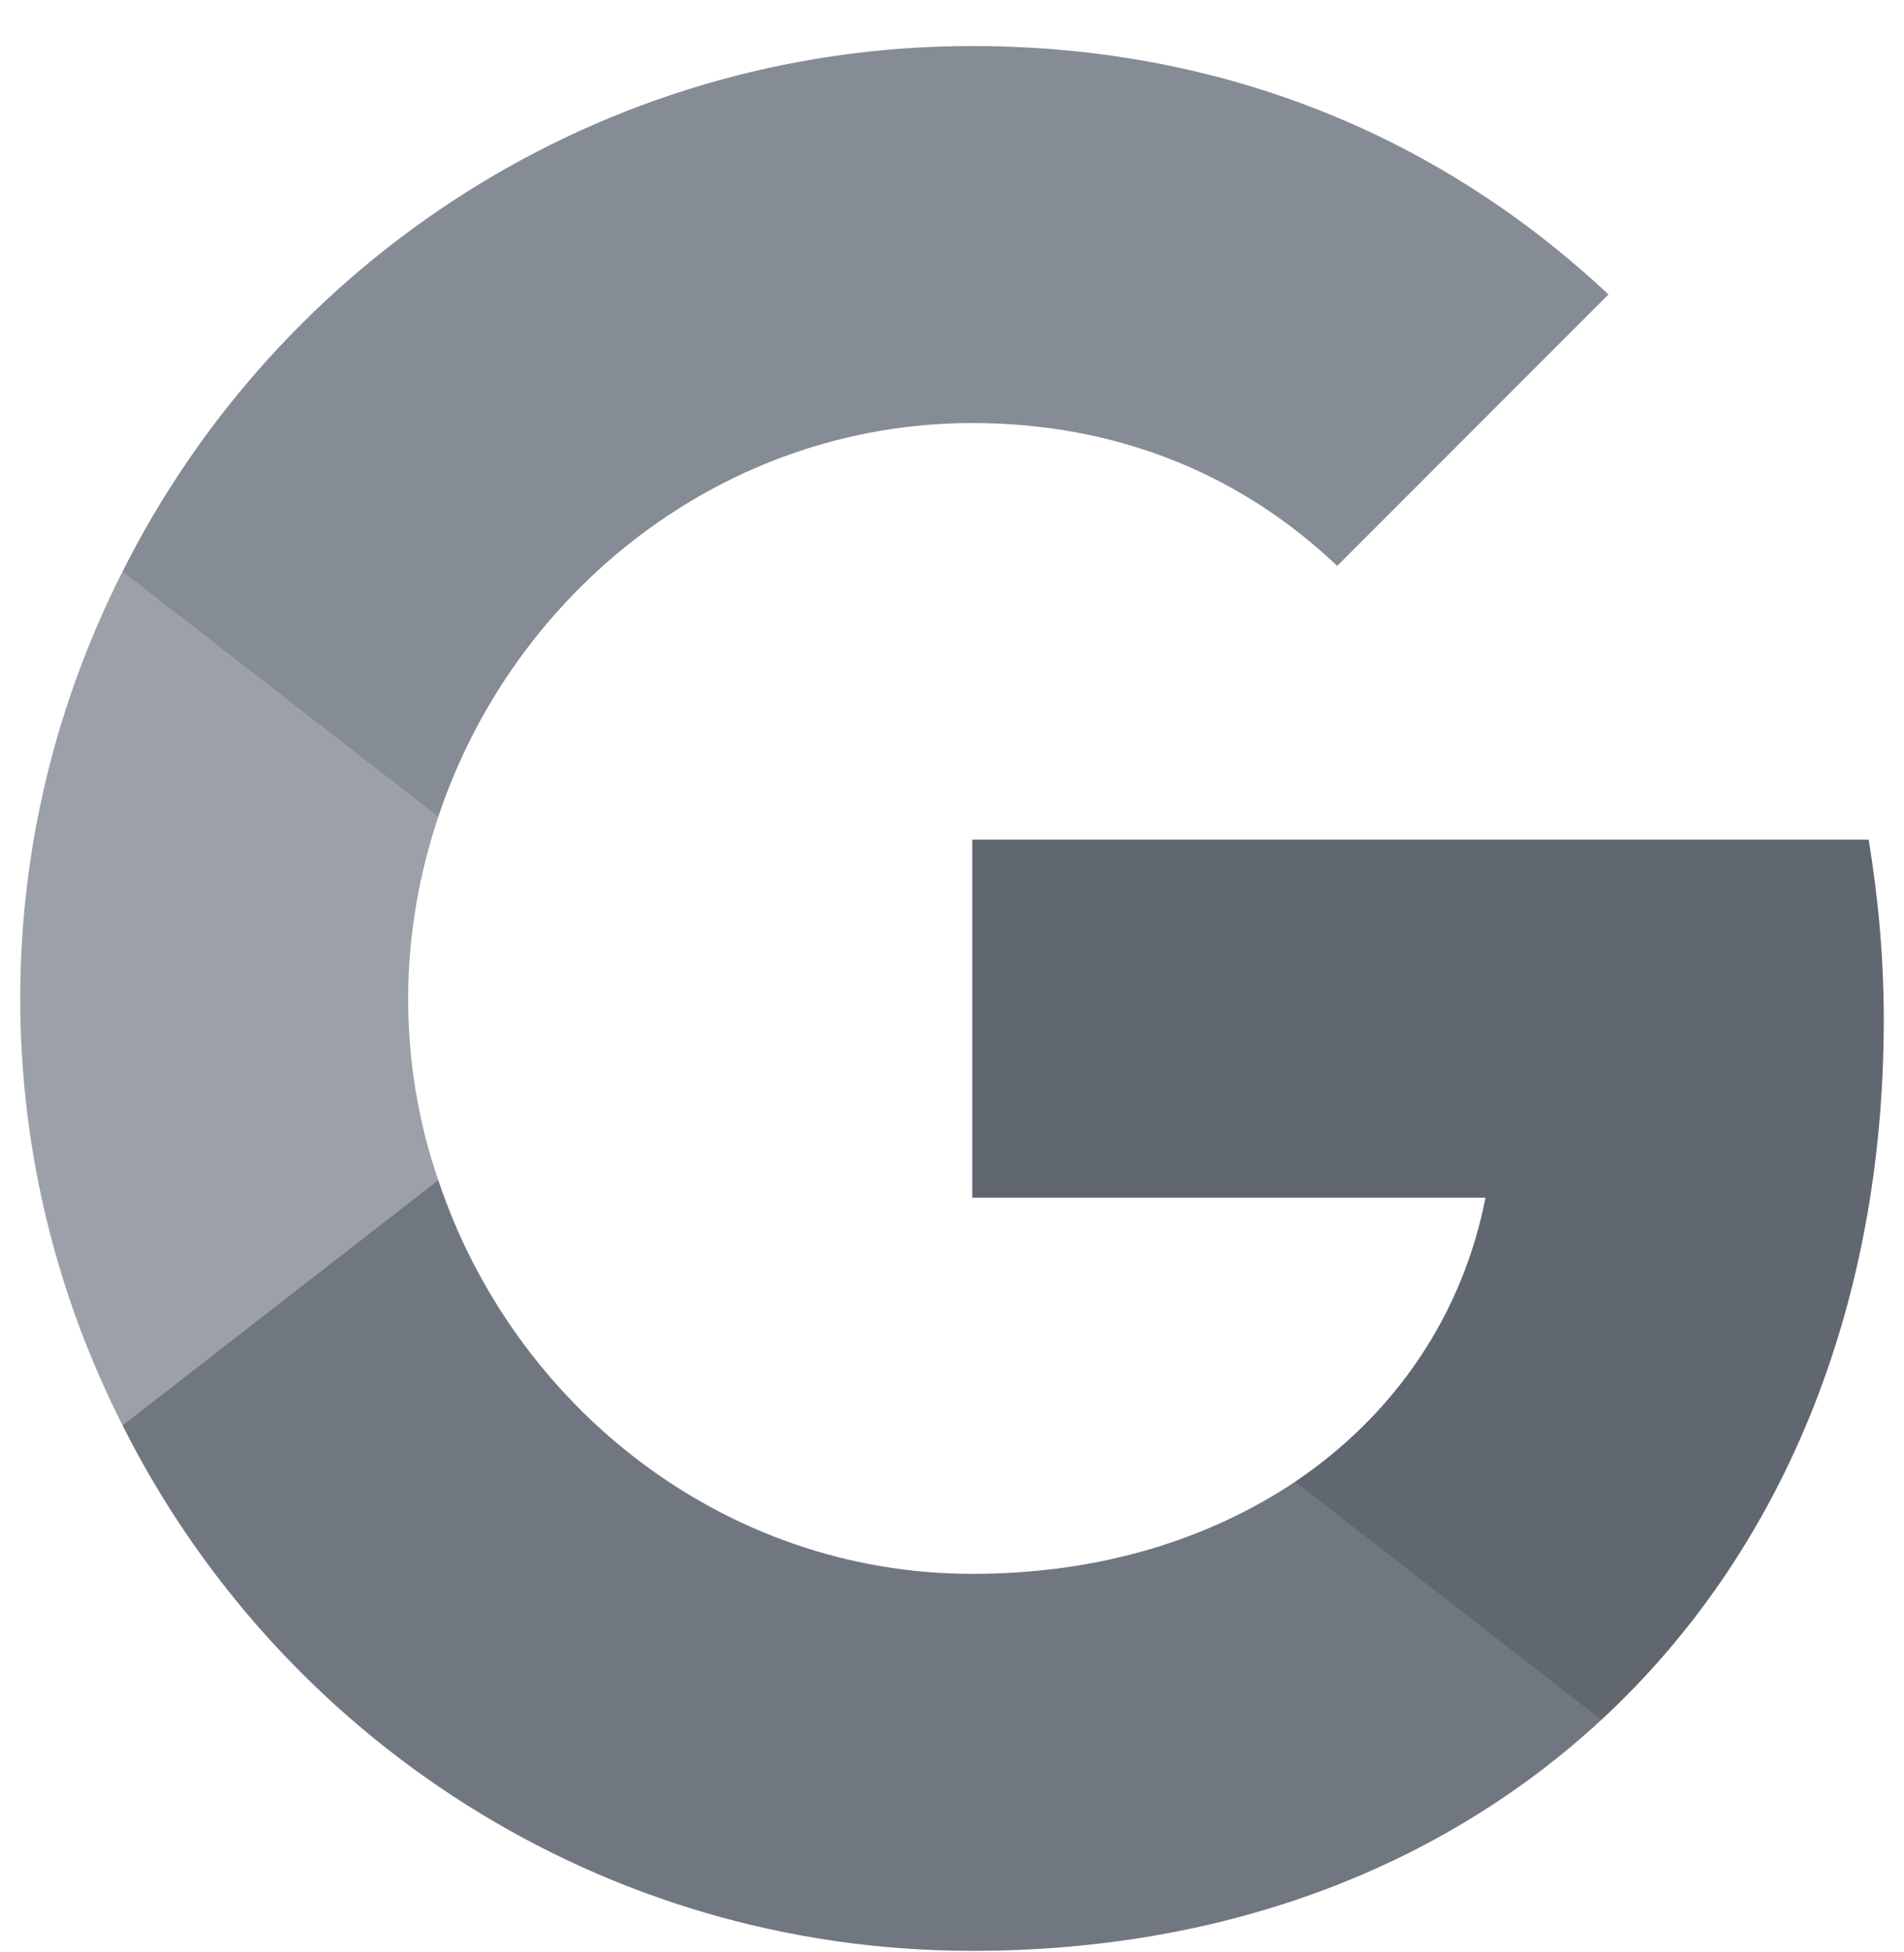
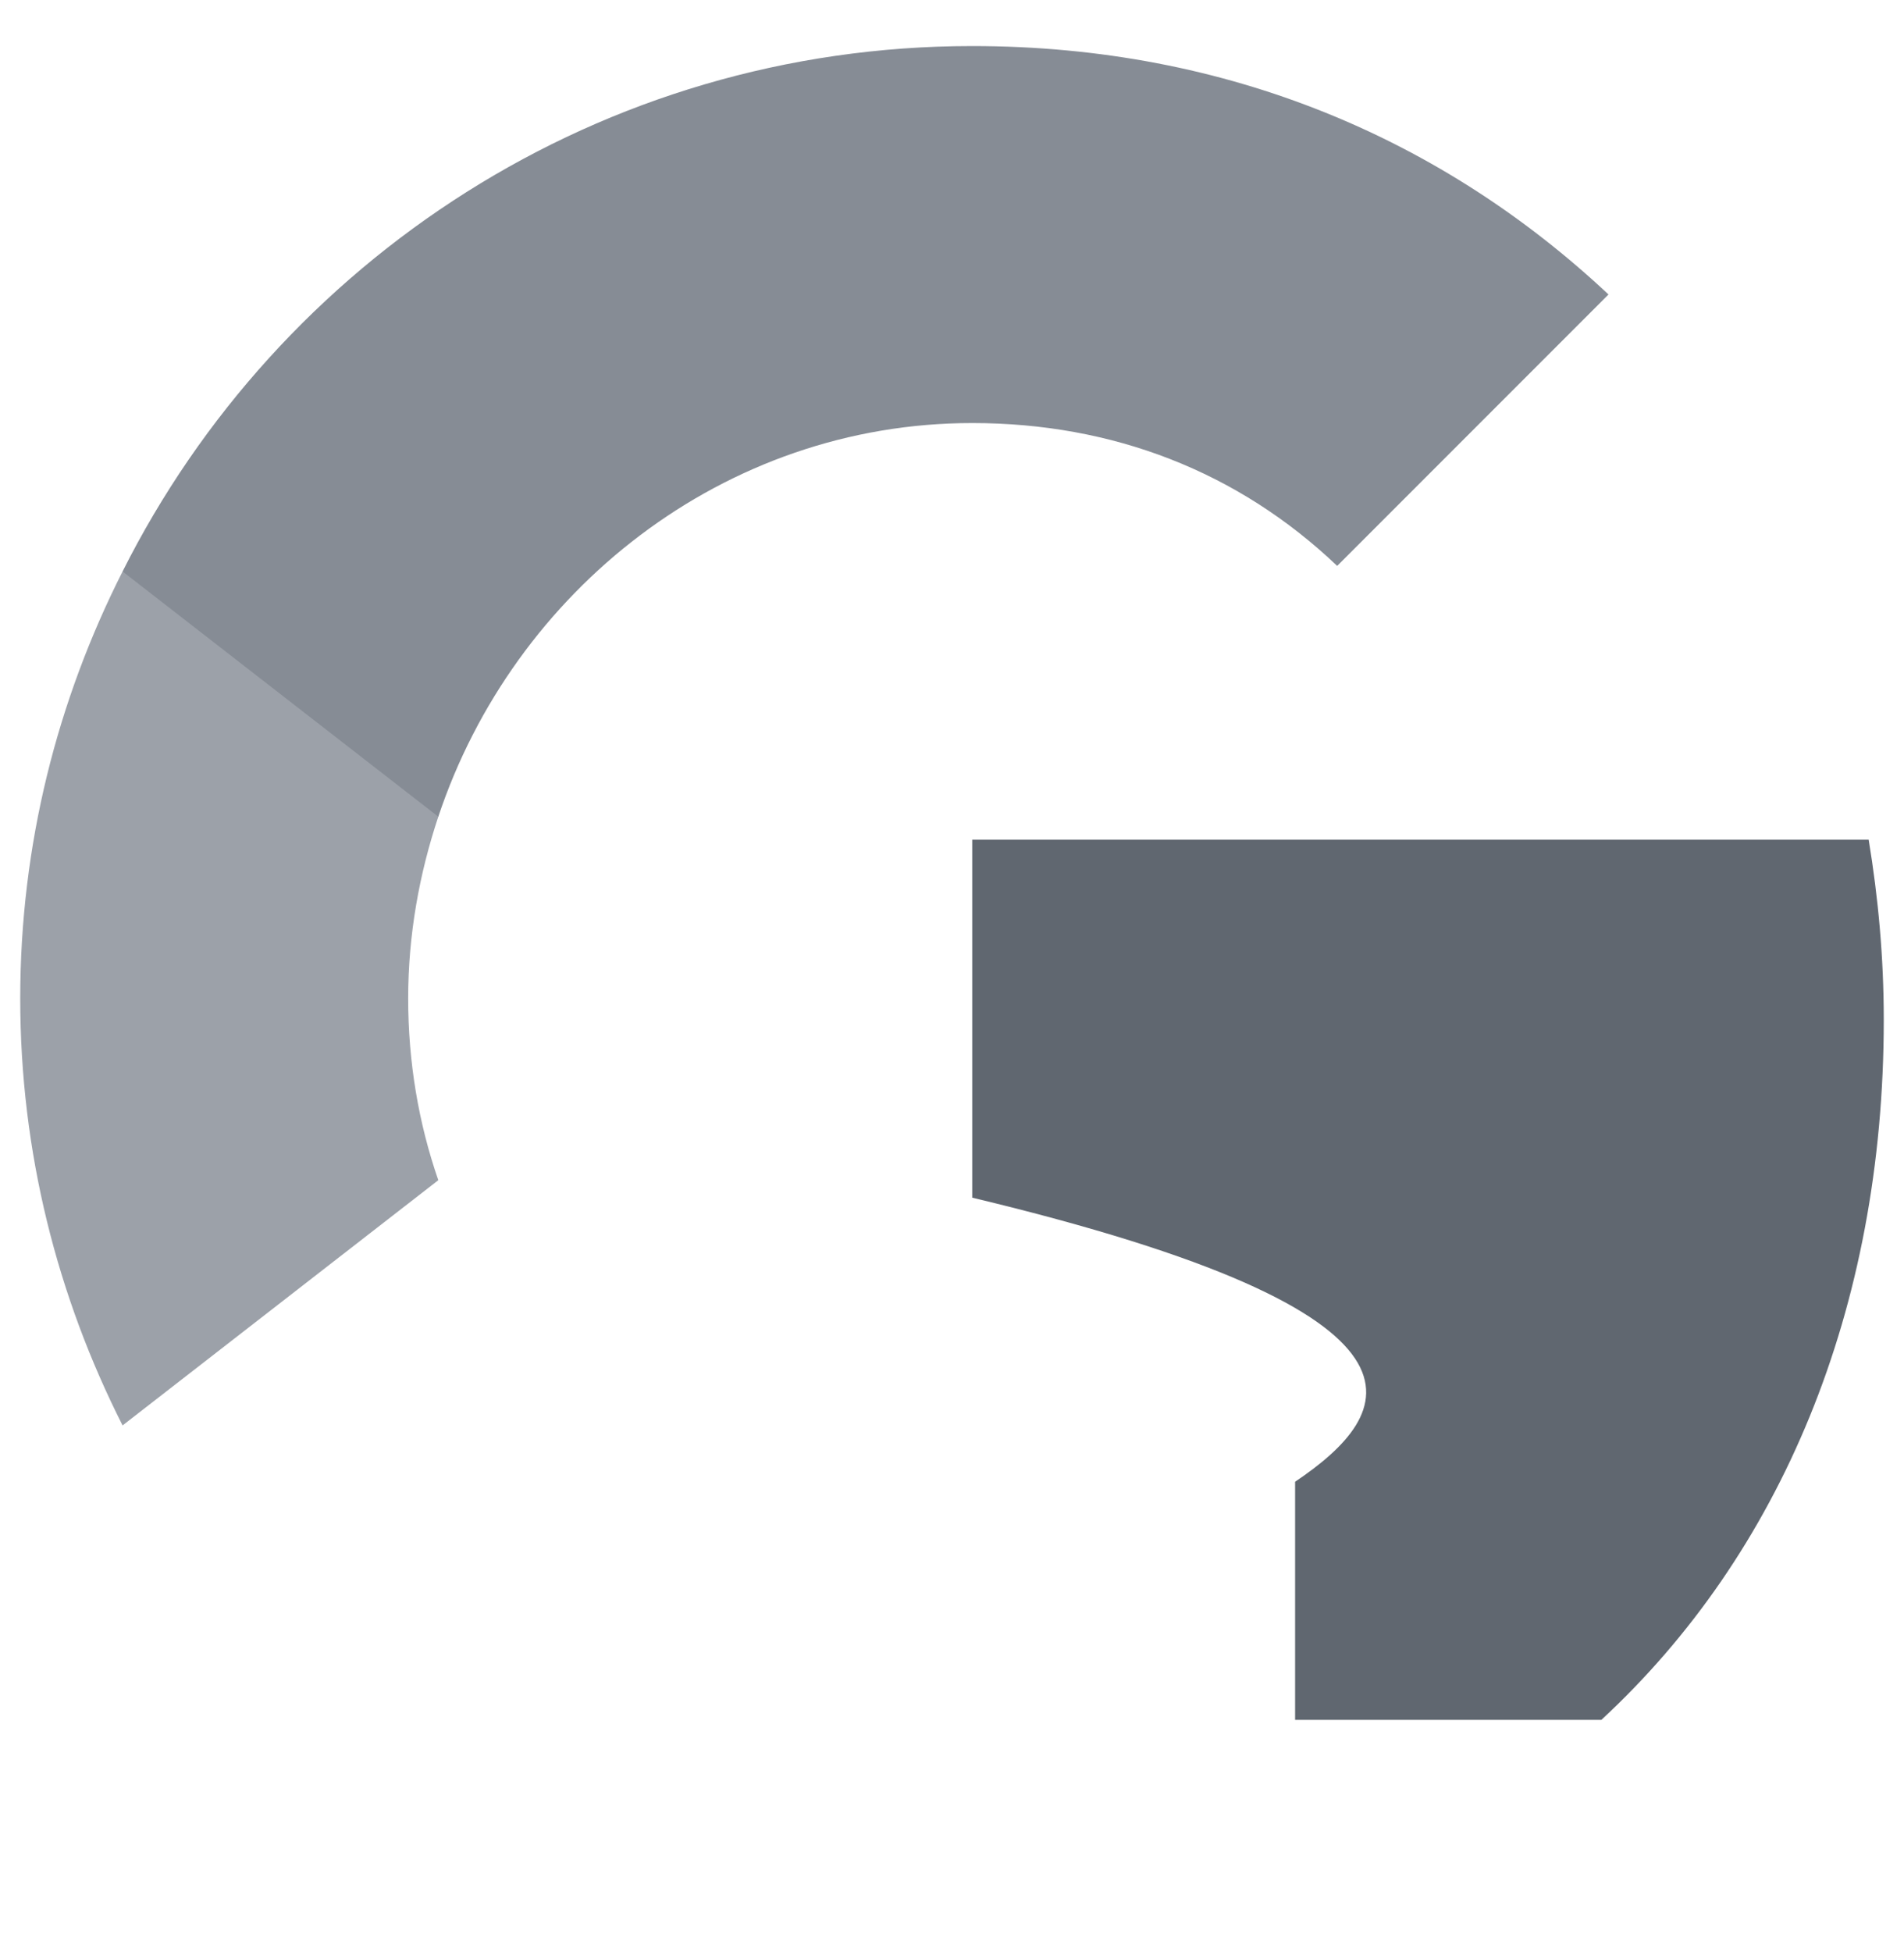
<svg xmlns="http://www.w3.org/2000/svg" width="40" height="41" viewBox="0 0 40 41" fill="none">
  <g clip-path="url(#clip0_1044_4955)">
-     <path d="M39.575 21.417C39.575 20.101 39.458 18.851 39.258 17.634H20.425V25.151H31.208C30.725 27.617 29.308 29.701 27.208 31.117V36.117H33.642C37.408 32.634 39.575 27.5 39.575 21.417Z" fill="#606770" />
-     <path d="M20.425 40.968C25.825 40.968 30.342 39.167 33.642 36.117L27.208 31.117C25.408 32.318 23.125 33.051 20.425 33.051C15.208 33.051 10.792 29.534 9.208 24.784H2.575V29.934C5.858 36.468 12.608 40.968 20.425 40.968Z" fill="#717780" />
+     <path d="M39.575 21.417C39.575 20.101 39.458 18.851 39.258 17.634H20.425V25.151C30.725 27.617 29.308 29.701 27.208 31.117V36.117H33.642C37.408 32.634 39.575 27.5 39.575 21.417Z" fill="#606770" />
    <path d="M9.208 24.784C8.792 23.584 8.575 22.3 8.575 20.967C8.575 19.634 8.808 18.351 9.208 17.151V12.001H2.575C1.208 14.7 0.425 17.734 0.425 20.967C0.425 24.201 1.208 27.234 2.575 29.934L9.208 24.784Z" fill="#9CA1A9" />
    <path d="M20.425 8.884C23.375 8.884 26.008 9.901 28.092 11.884L33.792 6.184C30.342 2.951 25.825 0.967 20.425 0.967C12.608 0.967 5.858 5.467 2.575 12.001L9.208 17.151C10.792 12.401 15.208 8.884 20.425 8.884Z" fill="#868C95" />
  </g>
  <defs>
    <clipPath id="clip0_1044_4955">
      <rect width="40" height="40" fill="white" transform="translate(0 0.967)" />
    </clipPath>
  </defs>
</svg>